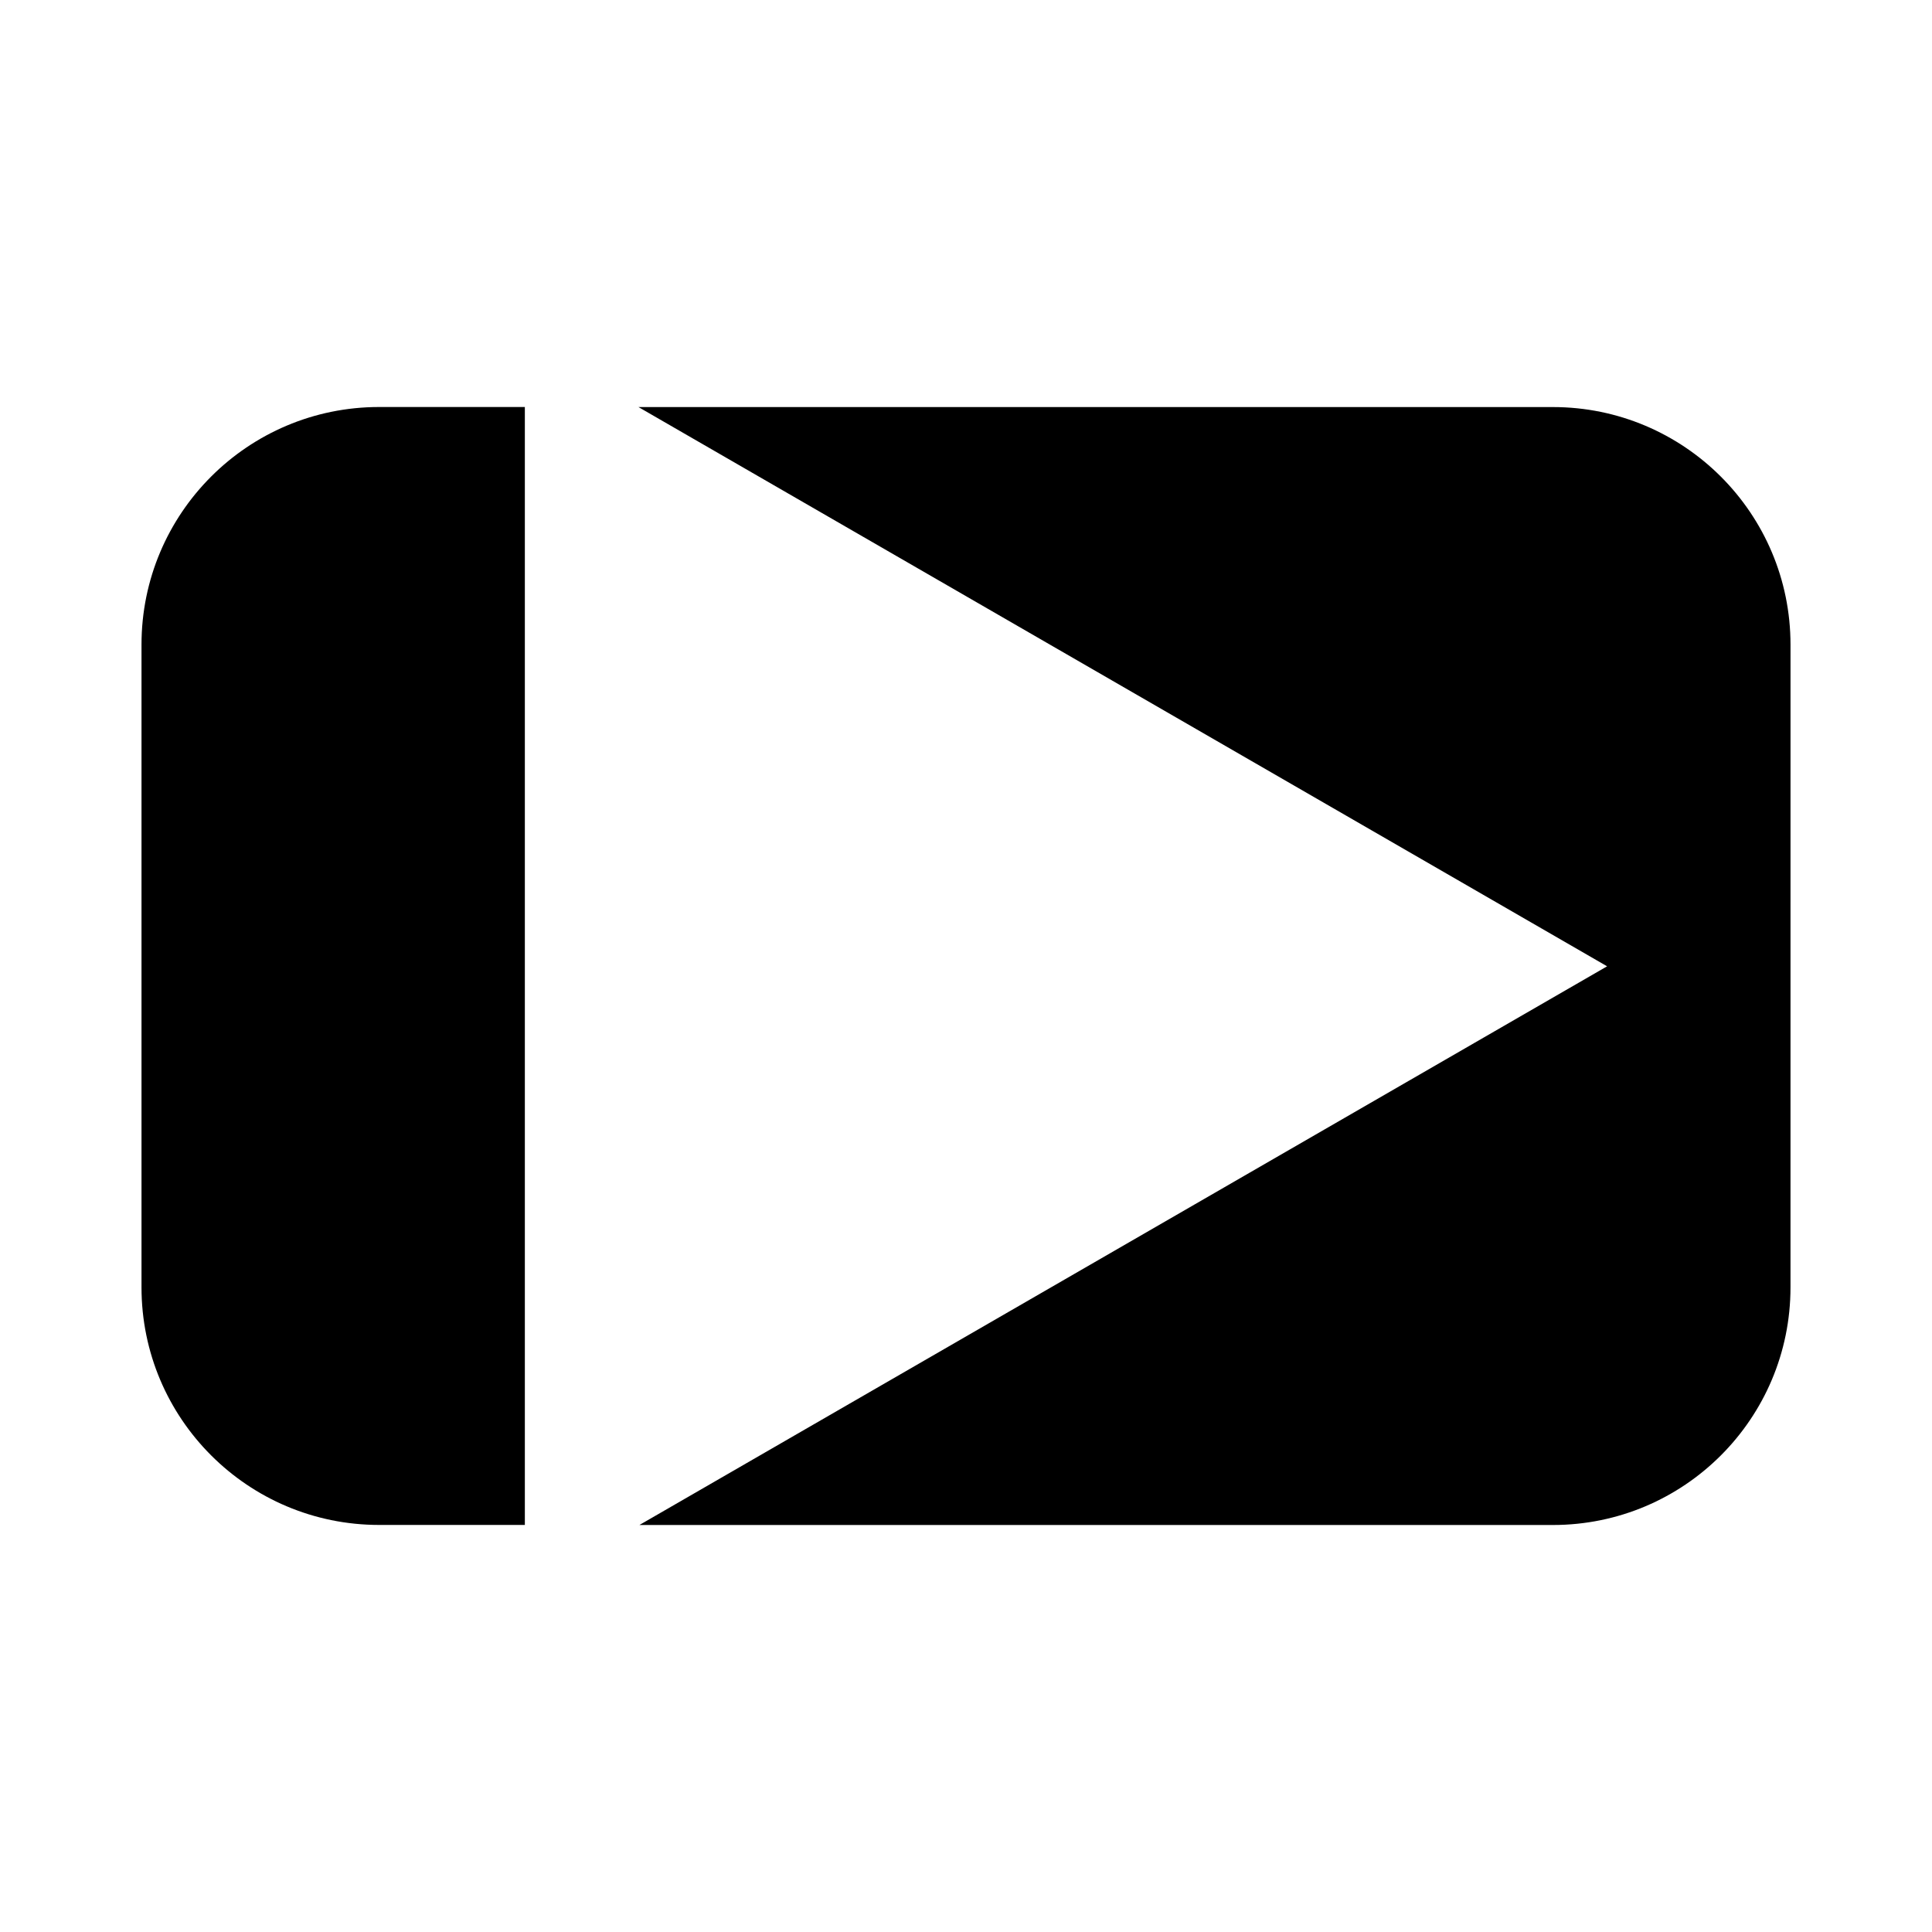
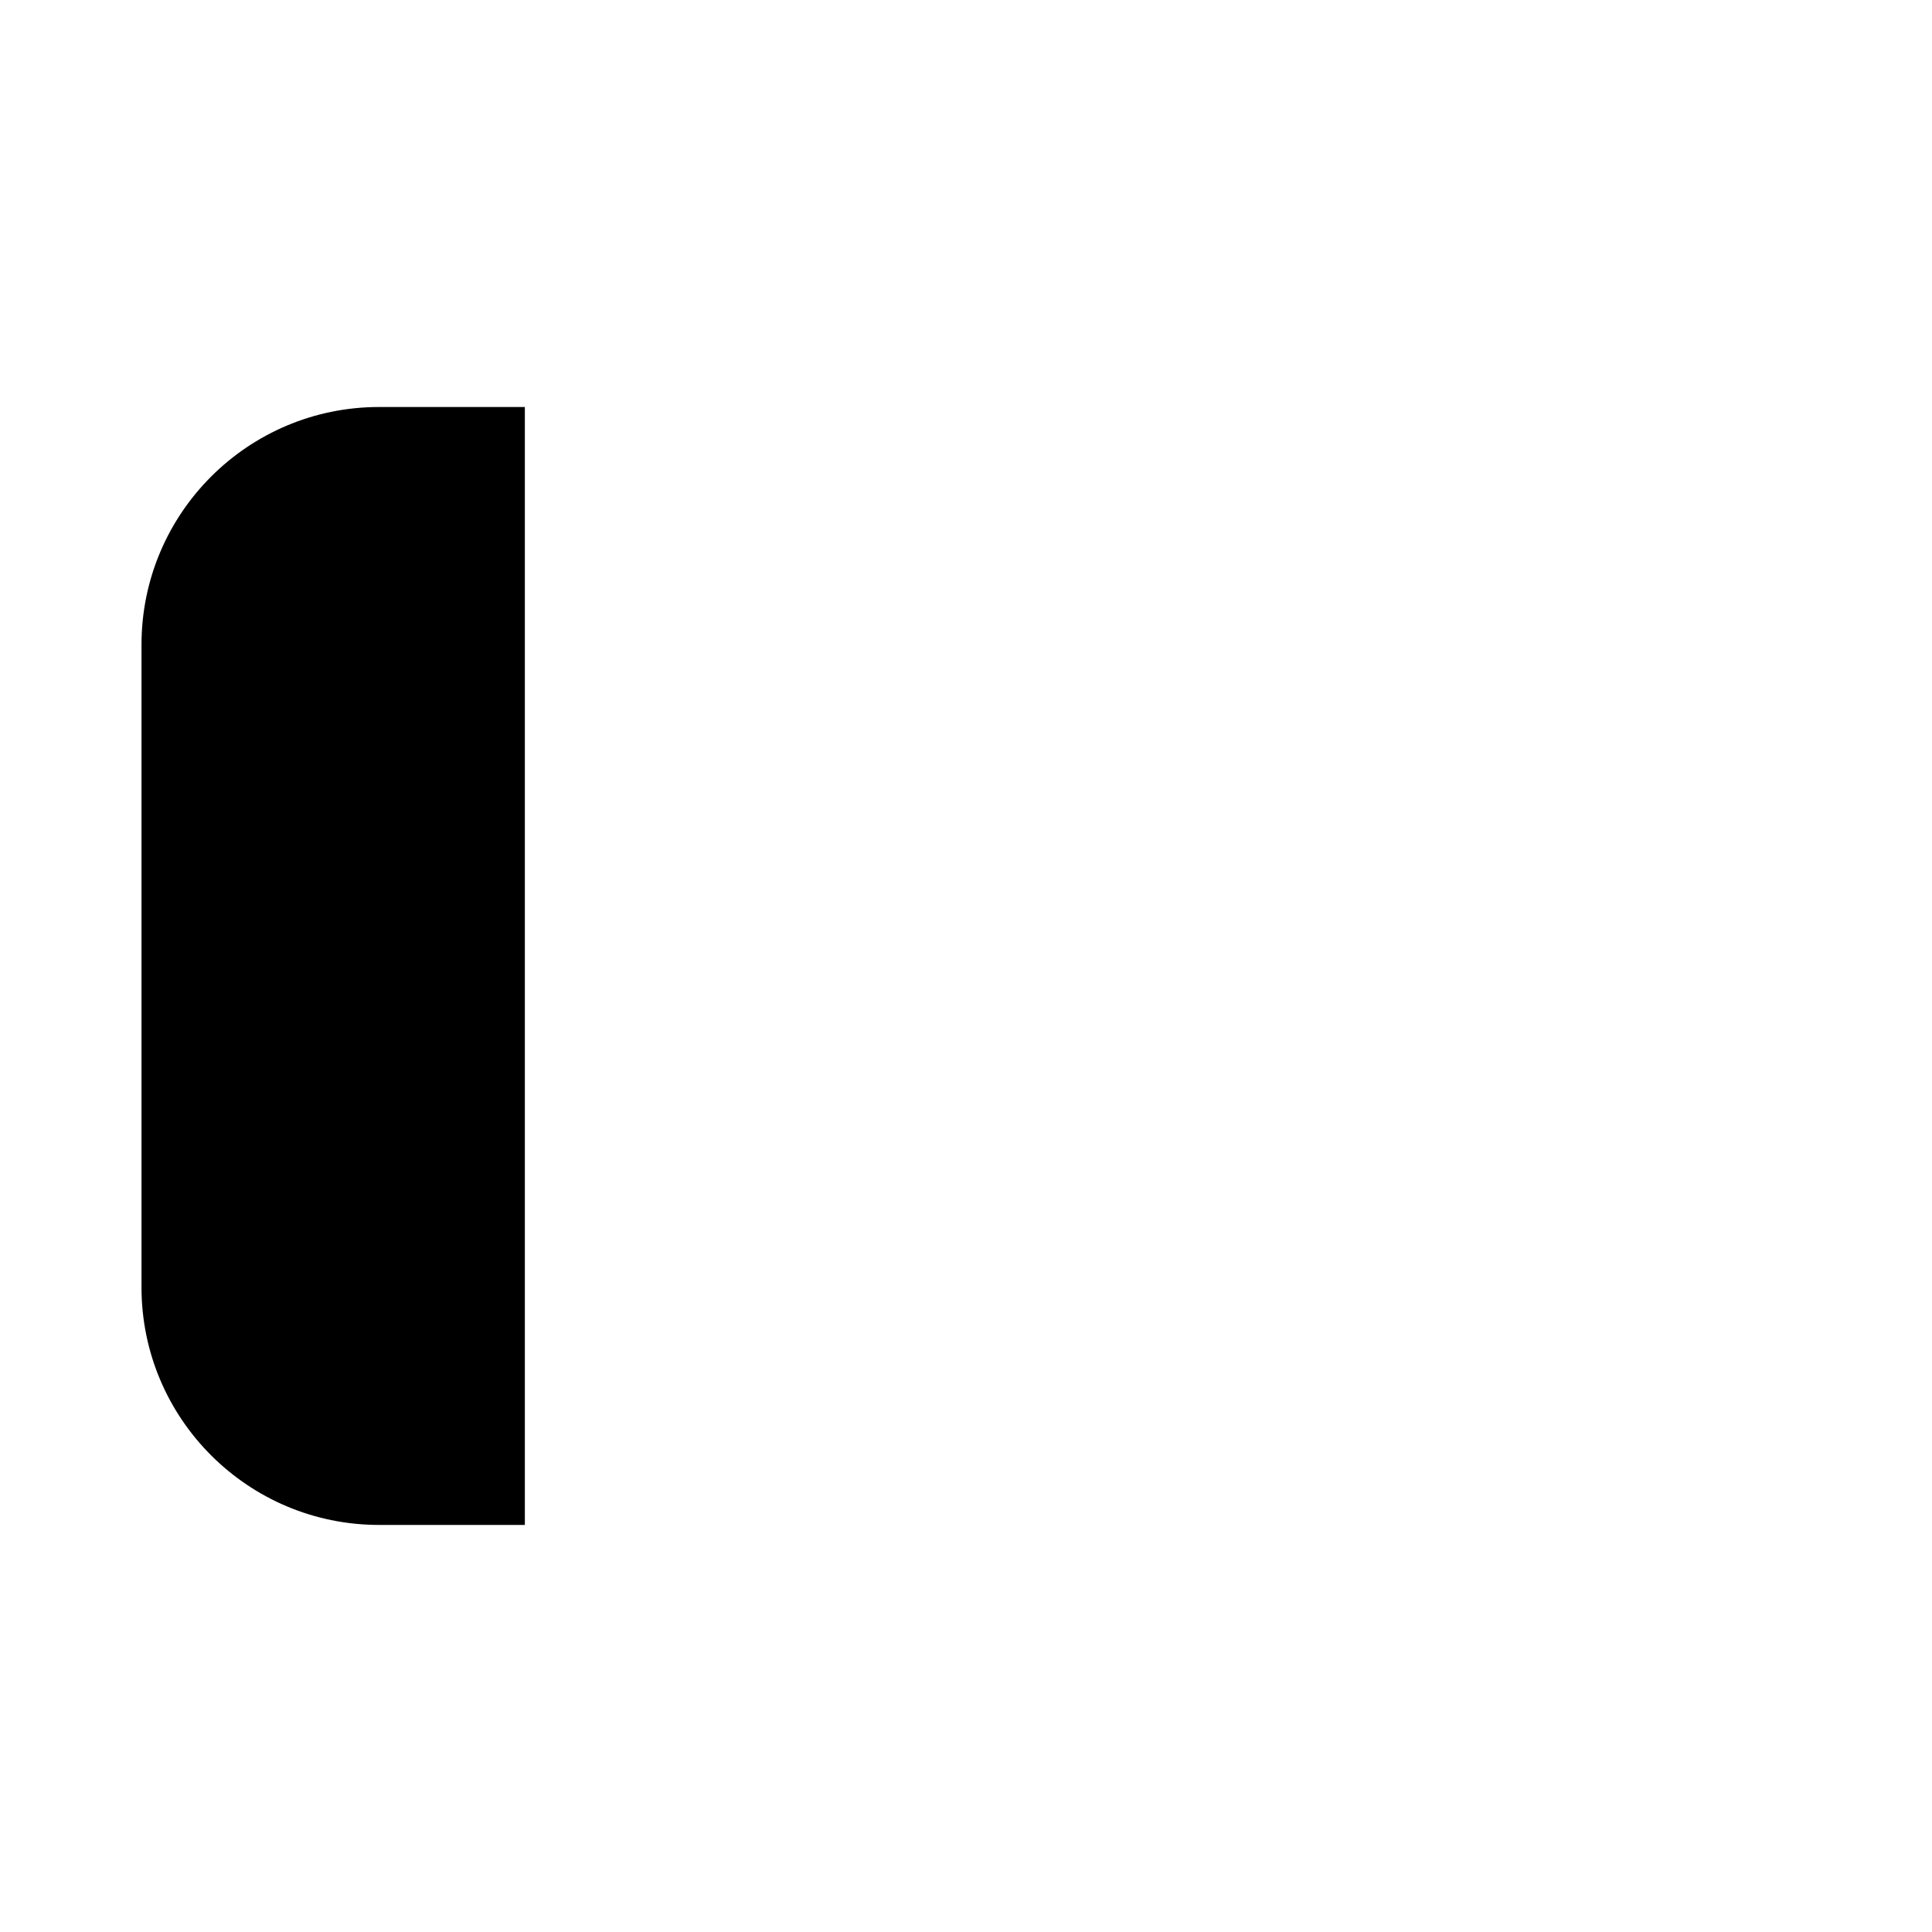
<svg xmlns="http://www.w3.org/2000/svg" fill="#000000" width="800px" height="800px" version="1.1" viewBox="144 144 512 512">
  <g>
    <path d="m283.09 400.07v-148.21h-38.613c-34.781 0-62.977 28.195-62.977 62.977v170.31c0 34.781 28.195 62.977 62.977 62.977h38.613z" />
-     <path d="m555.52 251.87h-242.33l256.71 148.21-256.45 148.06h242.07c34.781 0 62.977-28.195 62.977-62.977l0.004-170.31c0-34.781-28.195-62.977-62.977-62.977z" />
  </g>
</svg>